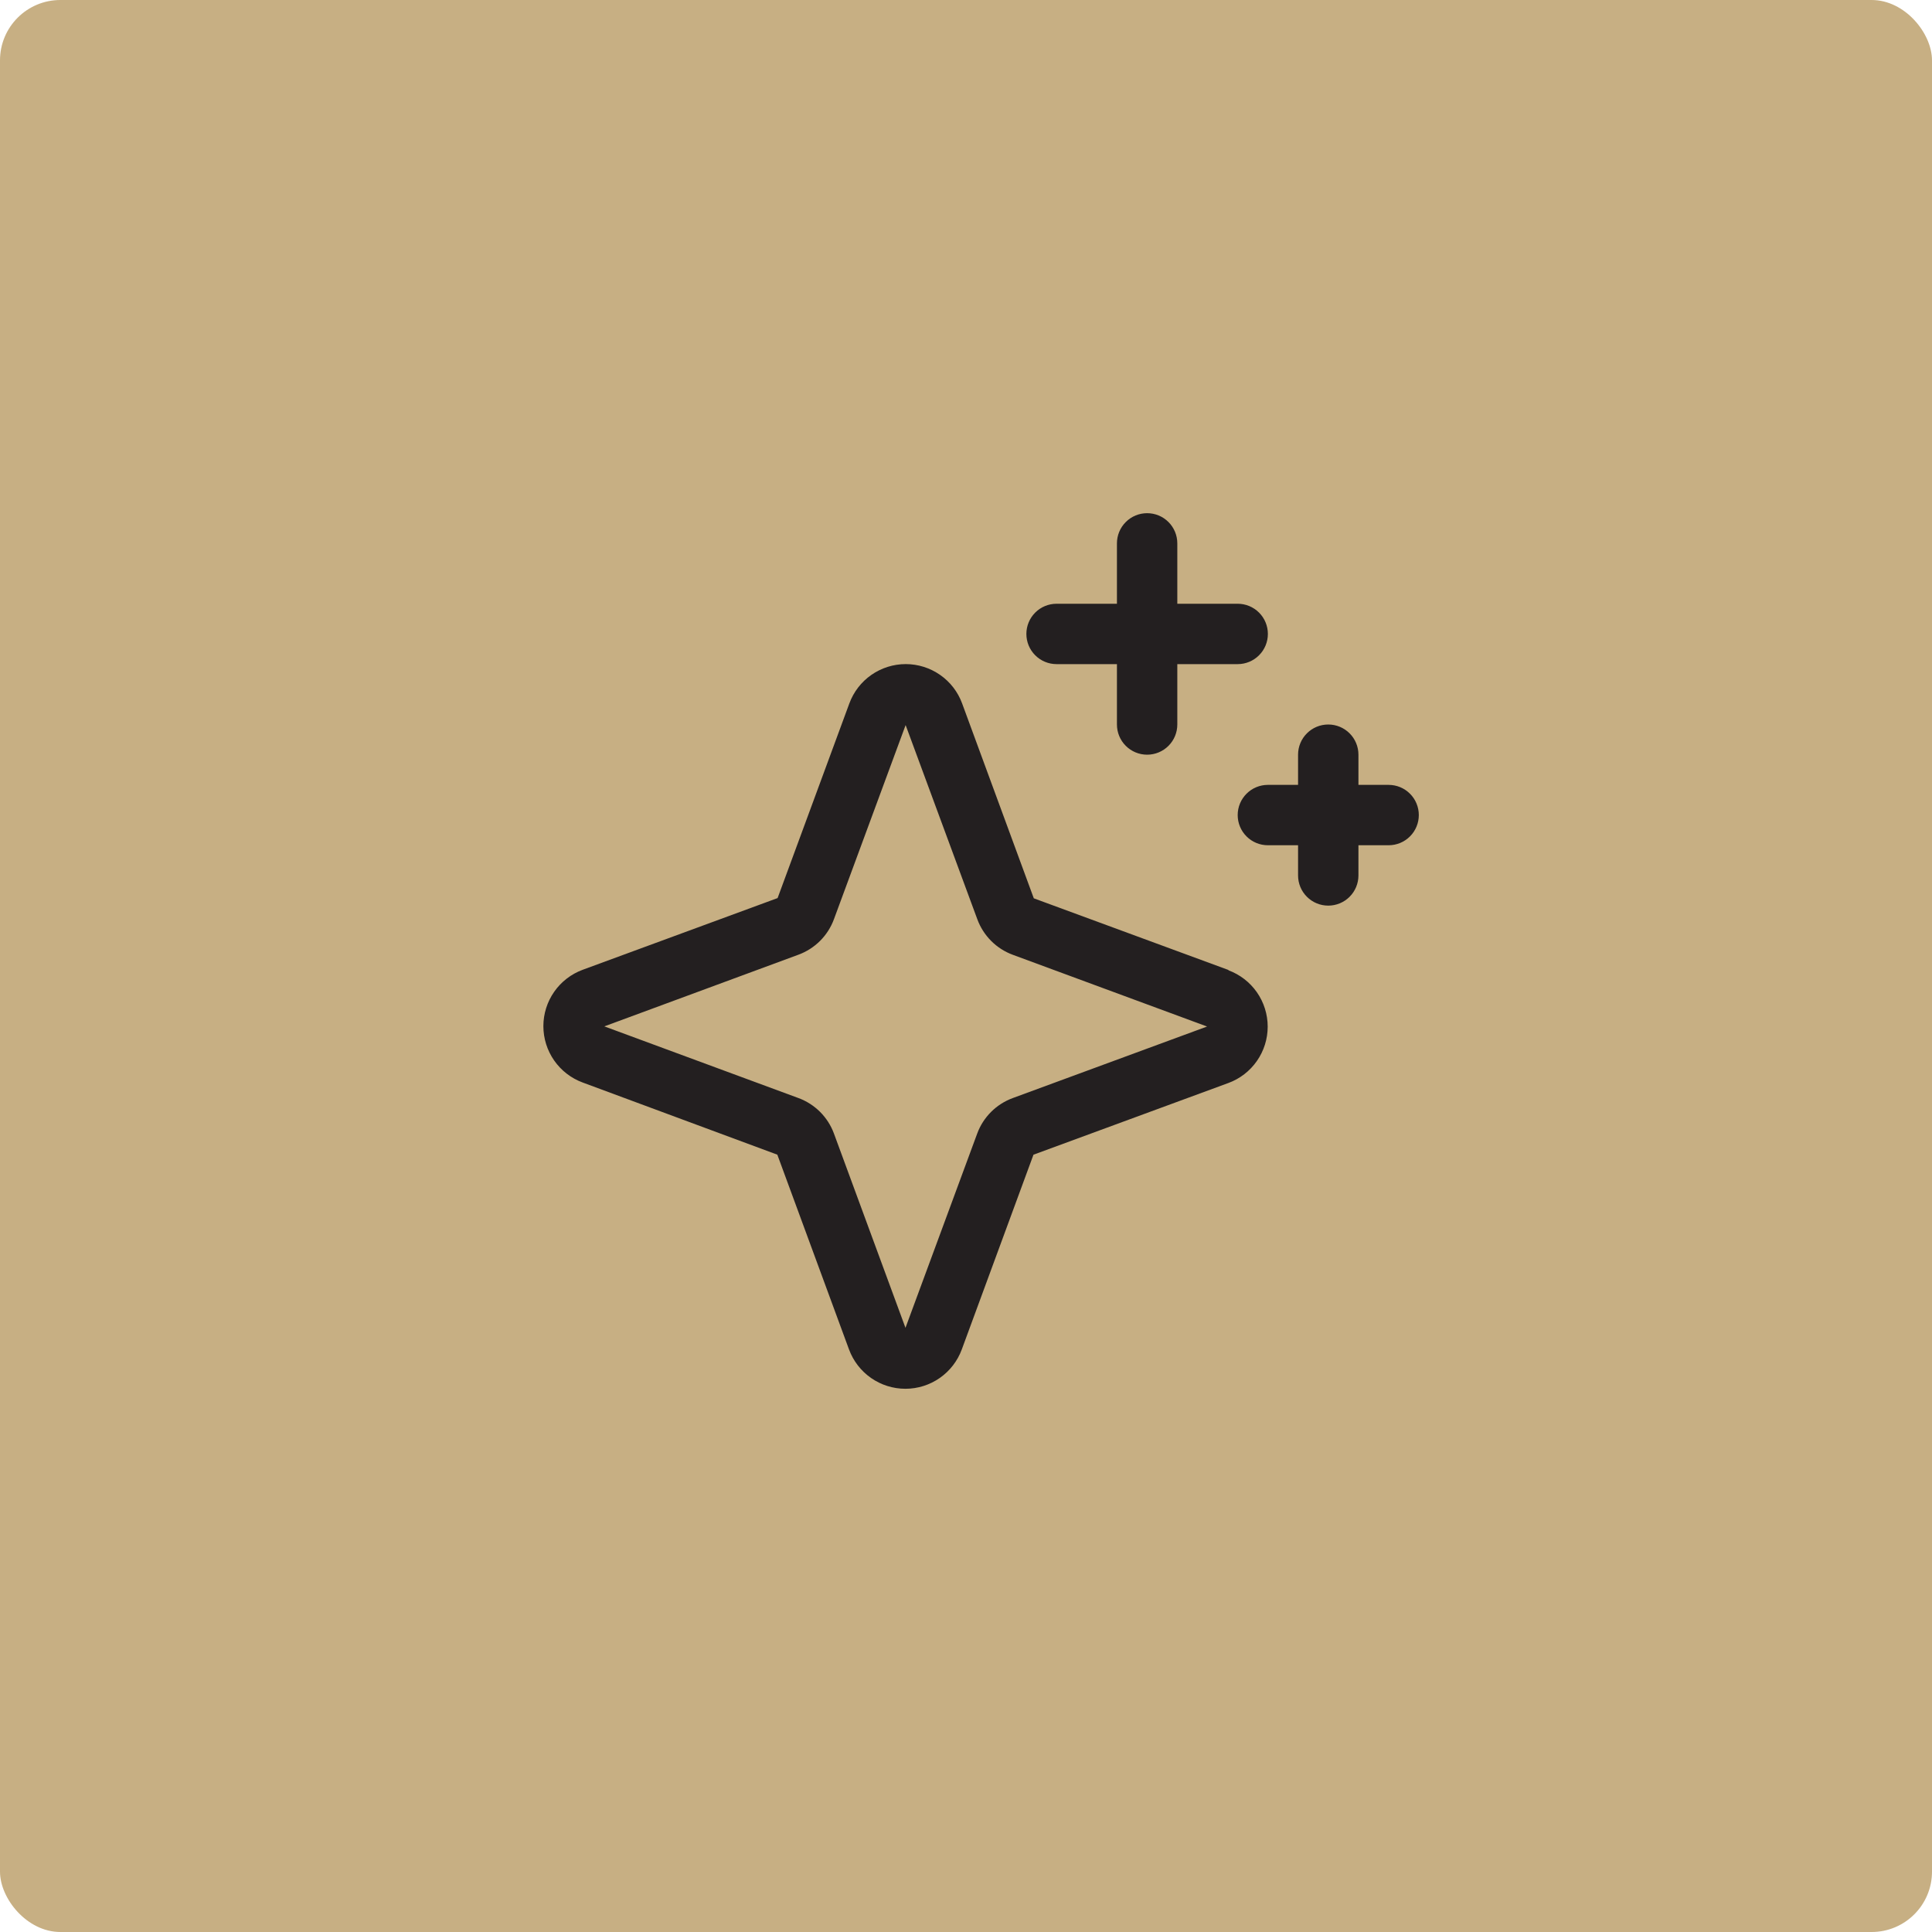
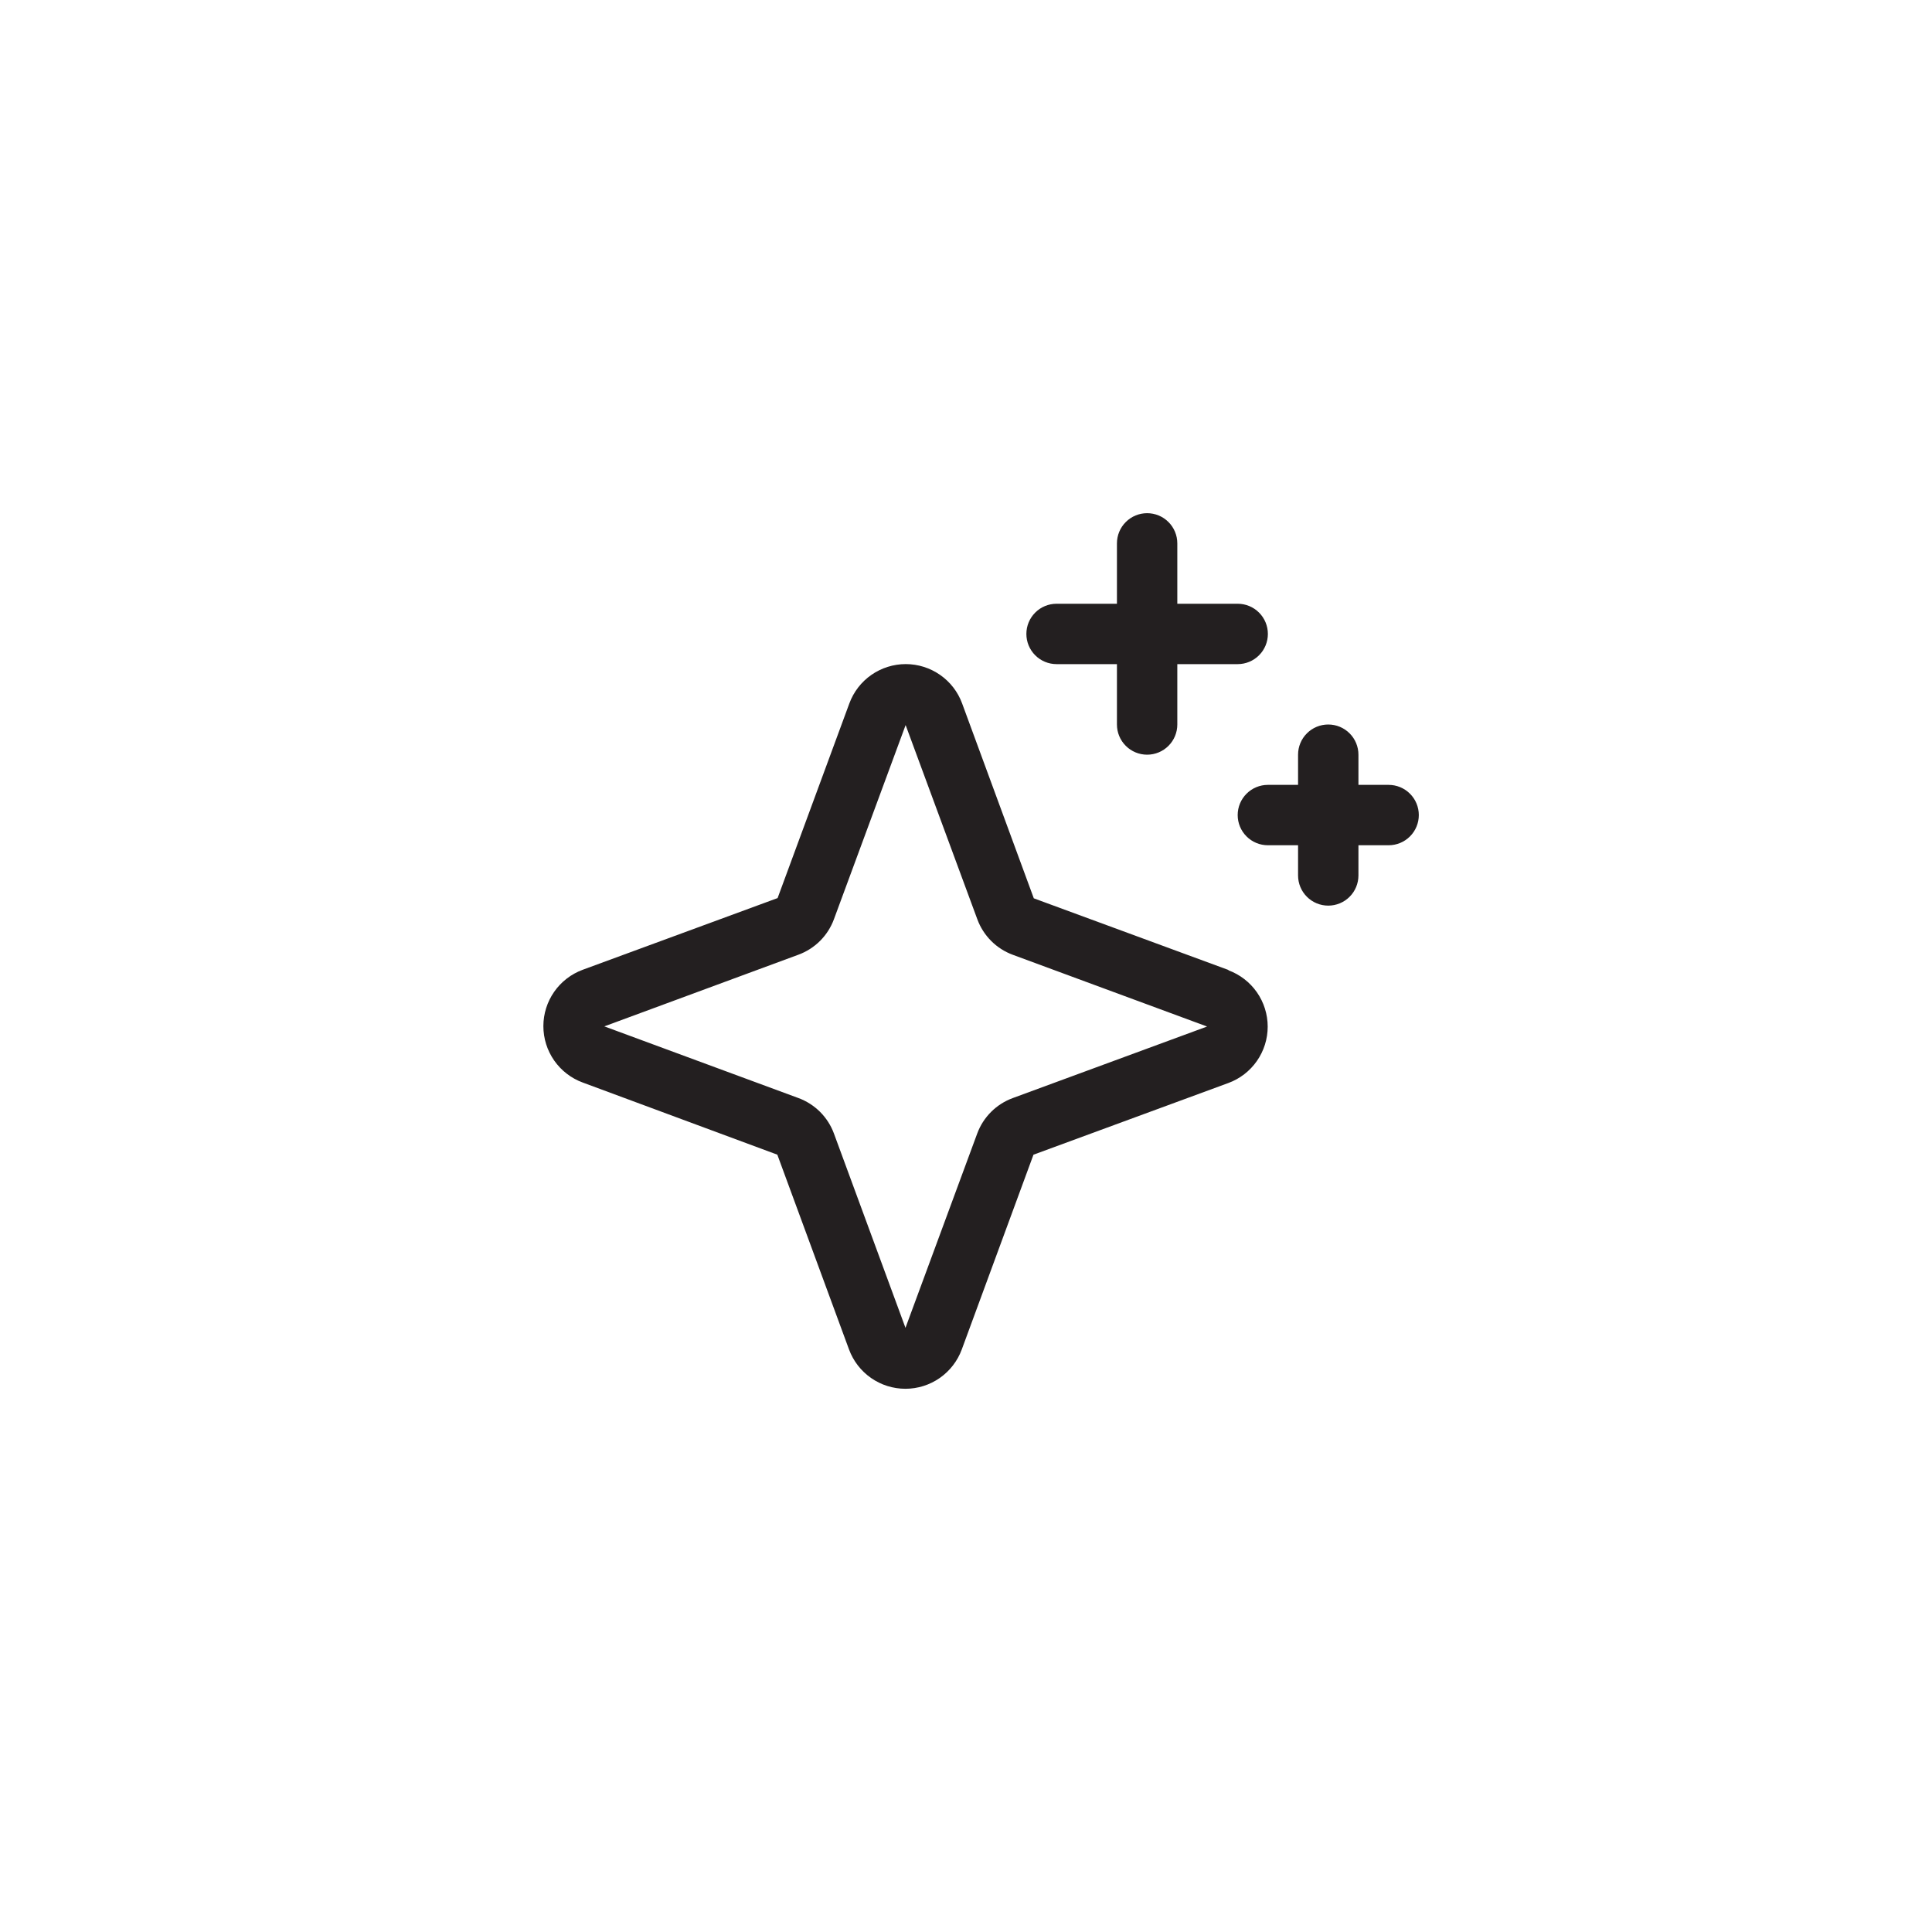
<svg xmlns="http://www.w3.org/2000/svg" width="64" height="64" viewBox="0 0 64 64" fill="none">
-   <rect width="64" height="64" rx="2" fill="#C7AF83" />
  <path d="M40.698 32.133L34.246 29.758L31.871 23.301C31.731 22.919 31.476 22.589 31.142 22.357C30.808 22.124 30.411 21.999 30.004 21.999C29.597 21.999 29.199 22.124 28.865 22.357C28.531 22.589 28.277 22.919 28.136 23.301L25.759 29.75L19.303 32.125C18.921 32.266 18.591 32.52 18.358 32.854C18.125 33.188 18 33.585 18 33.992C18 34.4 18.125 34.797 18.358 35.131C18.591 35.465 18.921 35.719 19.303 35.86L25.75 38.25L28.125 44.703C28.266 45.085 28.52 45.414 28.854 45.647C29.188 45.88 29.585 46.005 29.993 46.005C30.4 46.005 30.797 45.88 31.131 45.647C31.465 45.414 31.719 45.085 31.86 44.703L34.235 38.251L40.691 35.876C41.073 35.736 41.403 35.481 41.636 35.147C41.869 34.813 41.994 34.416 41.994 34.009C41.994 33.602 41.869 33.204 41.636 32.87C41.403 32.536 41.073 32.282 40.691 32.141L40.698 32.133ZM33.549 36.375C33.279 36.474 33.033 36.631 32.83 36.834C32.626 37.038 32.469 37.283 32.37 37.554L29.995 43.986L27.625 37.549C27.526 37.28 27.369 37.036 27.167 36.833C26.964 36.631 26.72 36.474 26.451 36.375L20.019 34L26.451 31.625C26.72 31.526 26.964 31.369 27.167 31.167C27.369 30.964 27.526 30.72 27.625 30.451L30 24.019L32.375 30.451C32.474 30.721 32.631 30.967 32.835 31.171C33.038 31.374 33.284 31.531 33.554 31.63L39.986 34.005L33.549 36.375ZM34 21C34 20.735 34.105 20.48 34.293 20.293C34.48 20.105 34.735 20 35 20H37V18C37 17.735 37.105 17.48 37.293 17.293C37.48 17.105 37.735 17 38 17C38.265 17 38.52 17.105 38.707 17.293C38.895 17.48 39 17.735 39 18V20H41C41.265 20 41.52 20.105 41.707 20.293C41.895 20.48 42 20.735 42 21C42 21.265 41.895 21.52 41.707 21.707C41.52 21.895 41.265 22 41 22H39V24C39 24.265 38.895 24.52 38.707 24.707C38.52 24.895 38.265 25 38 25C37.735 25 37.48 24.895 37.293 24.707C37.105 24.52 37 24.265 37 24V22H35C34.735 22 34.48 21.895 34.293 21.707C34.105 21.52 34 21.265 34 21ZM47 27C47 27.265 46.895 27.52 46.707 27.707C46.52 27.895 46.265 28 46 28H45V29C45 29.265 44.895 29.52 44.707 29.707C44.52 29.895 44.265 30 44 30C43.735 30 43.48 29.895 43.293 29.707C43.105 29.52 43 29.265 43 29V28H42C41.735 28 41.48 27.895 41.293 27.707C41.105 27.52 41 27.265 41 27C41 26.735 41.105 26.48 41.293 26.293C41.48 26.105 41.735 26 42 26H43V25C43 24.735 43.105 24.48 43.293 24.293C43.48 24.105 43.735 24 44 24C44.265 24 44.52 24.105 44.707 24.293C44.895 24.48 45 24.735 45 25V26H46C46.265 26 46.52 26.105 46.707 26.293C46.895 26.48 47 26.735 47 27Z" fill="#231F20" />
</svg>